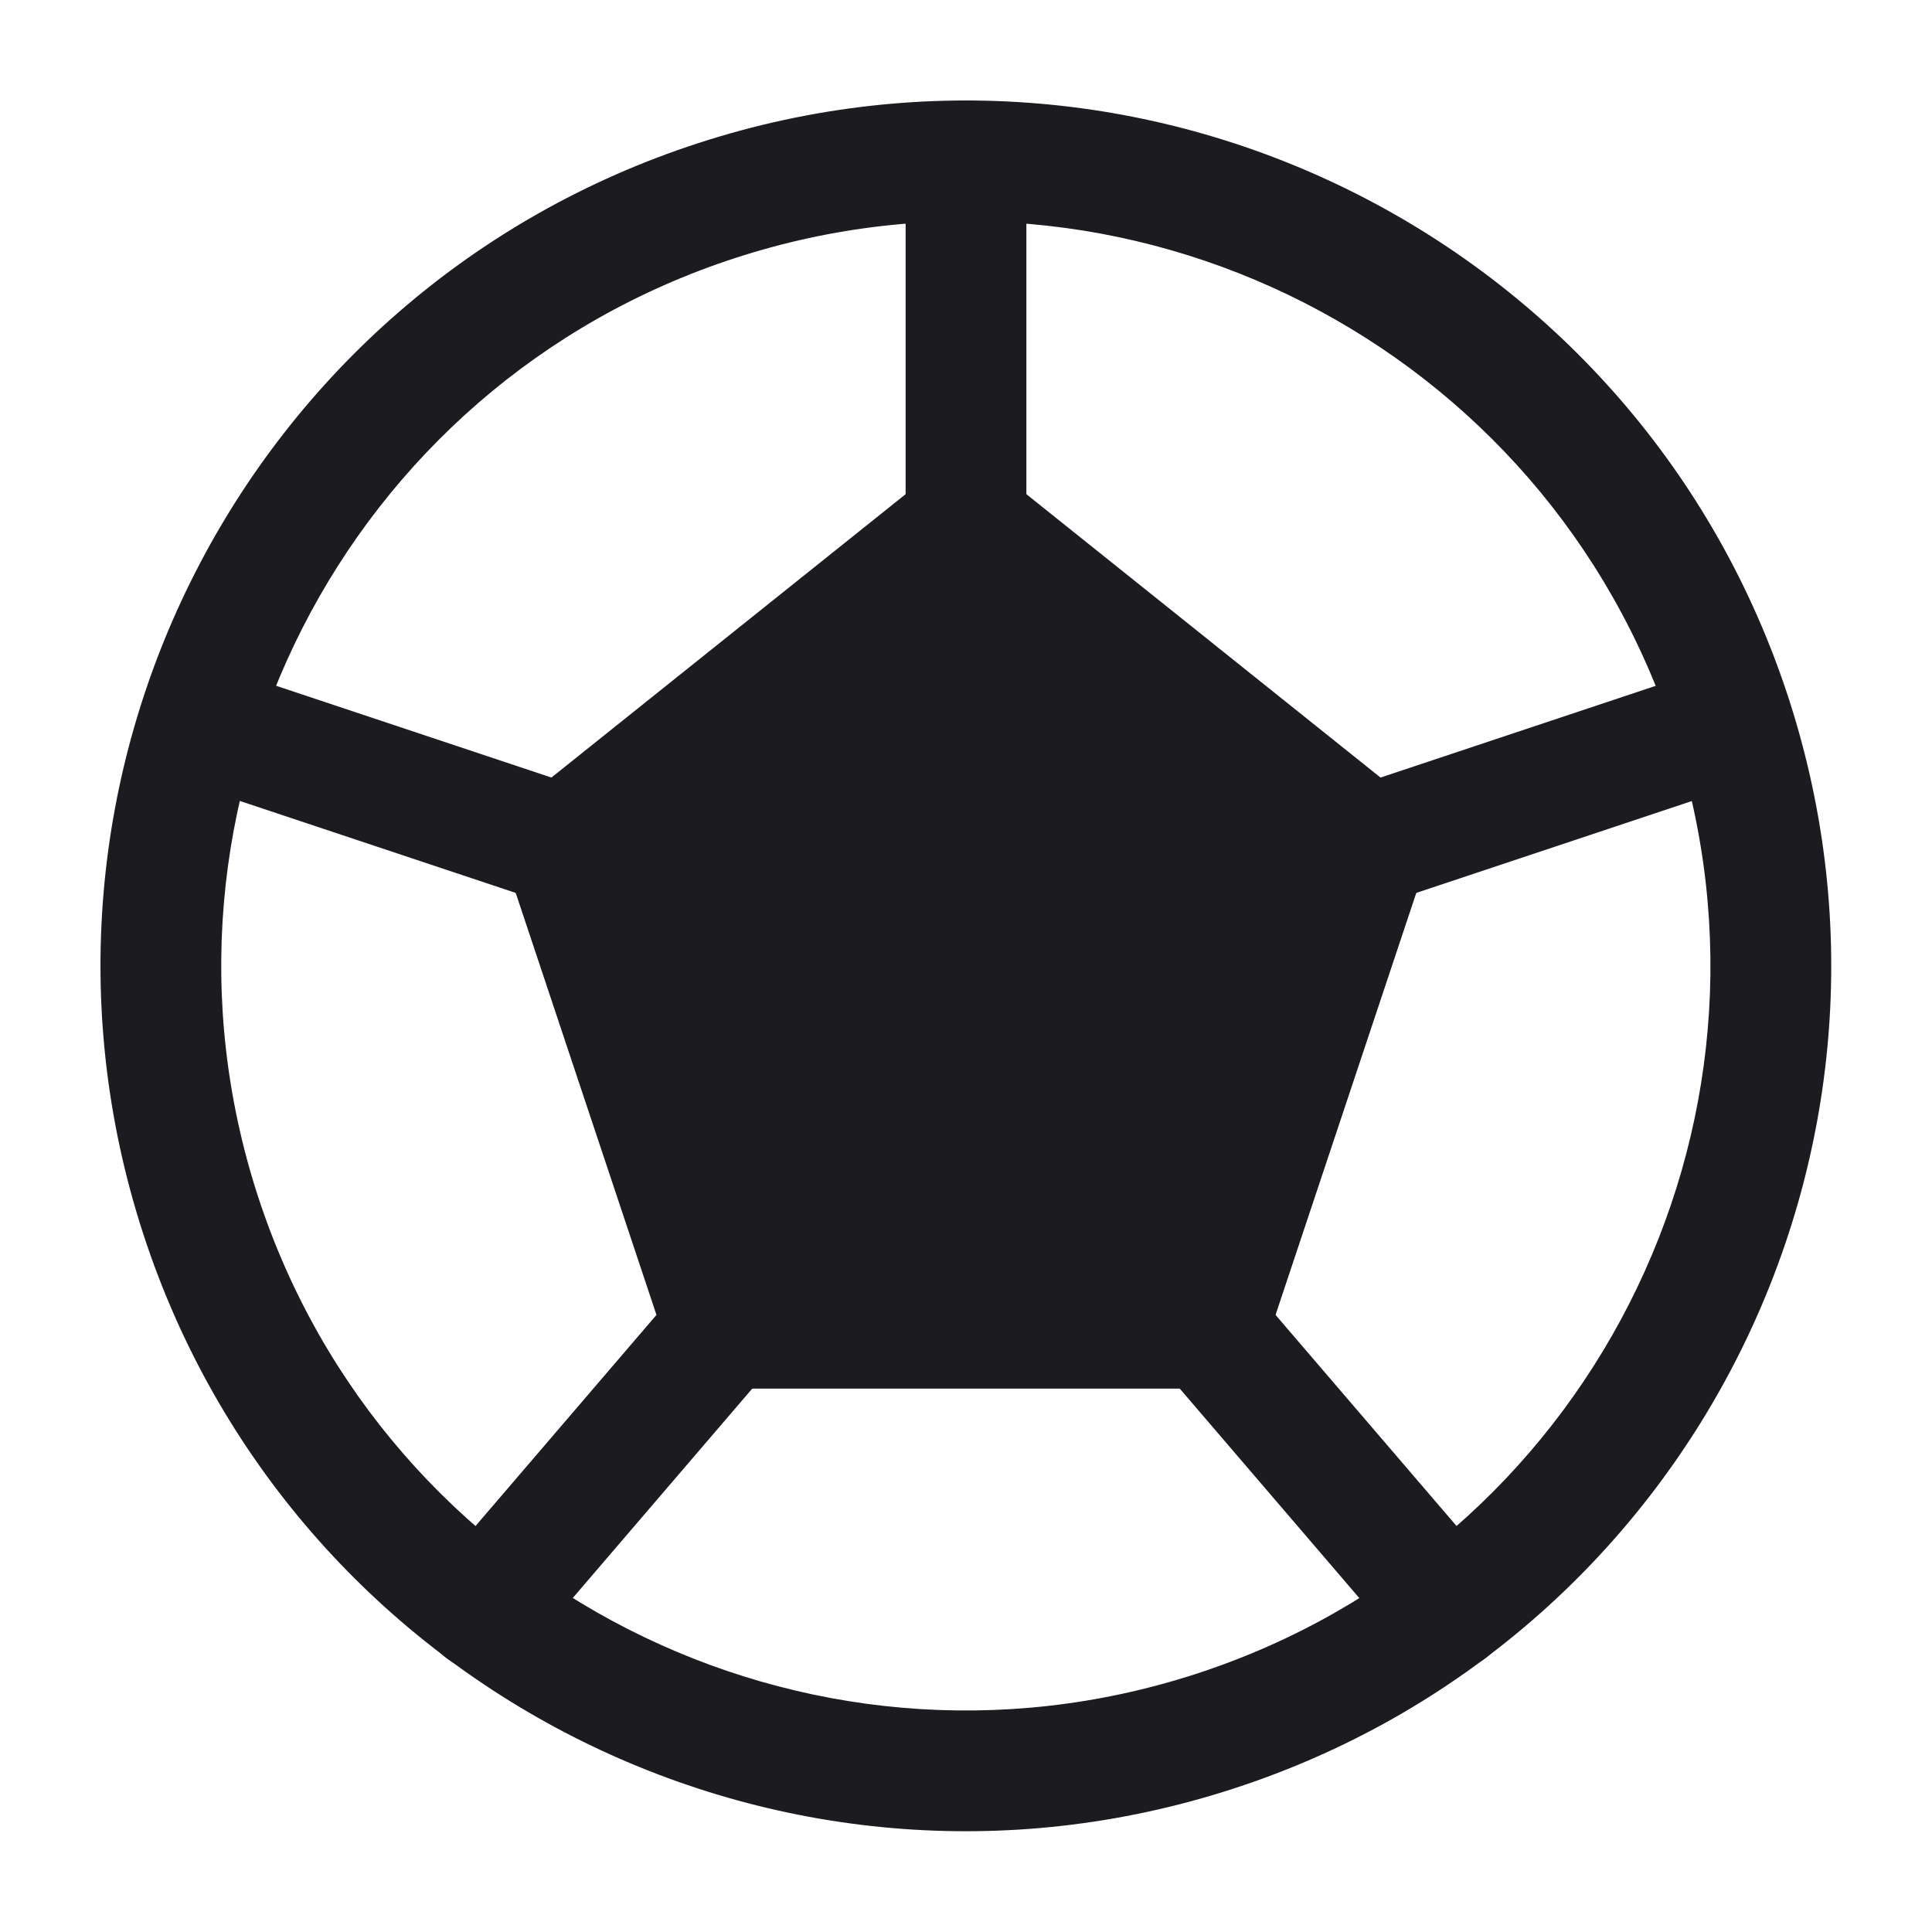
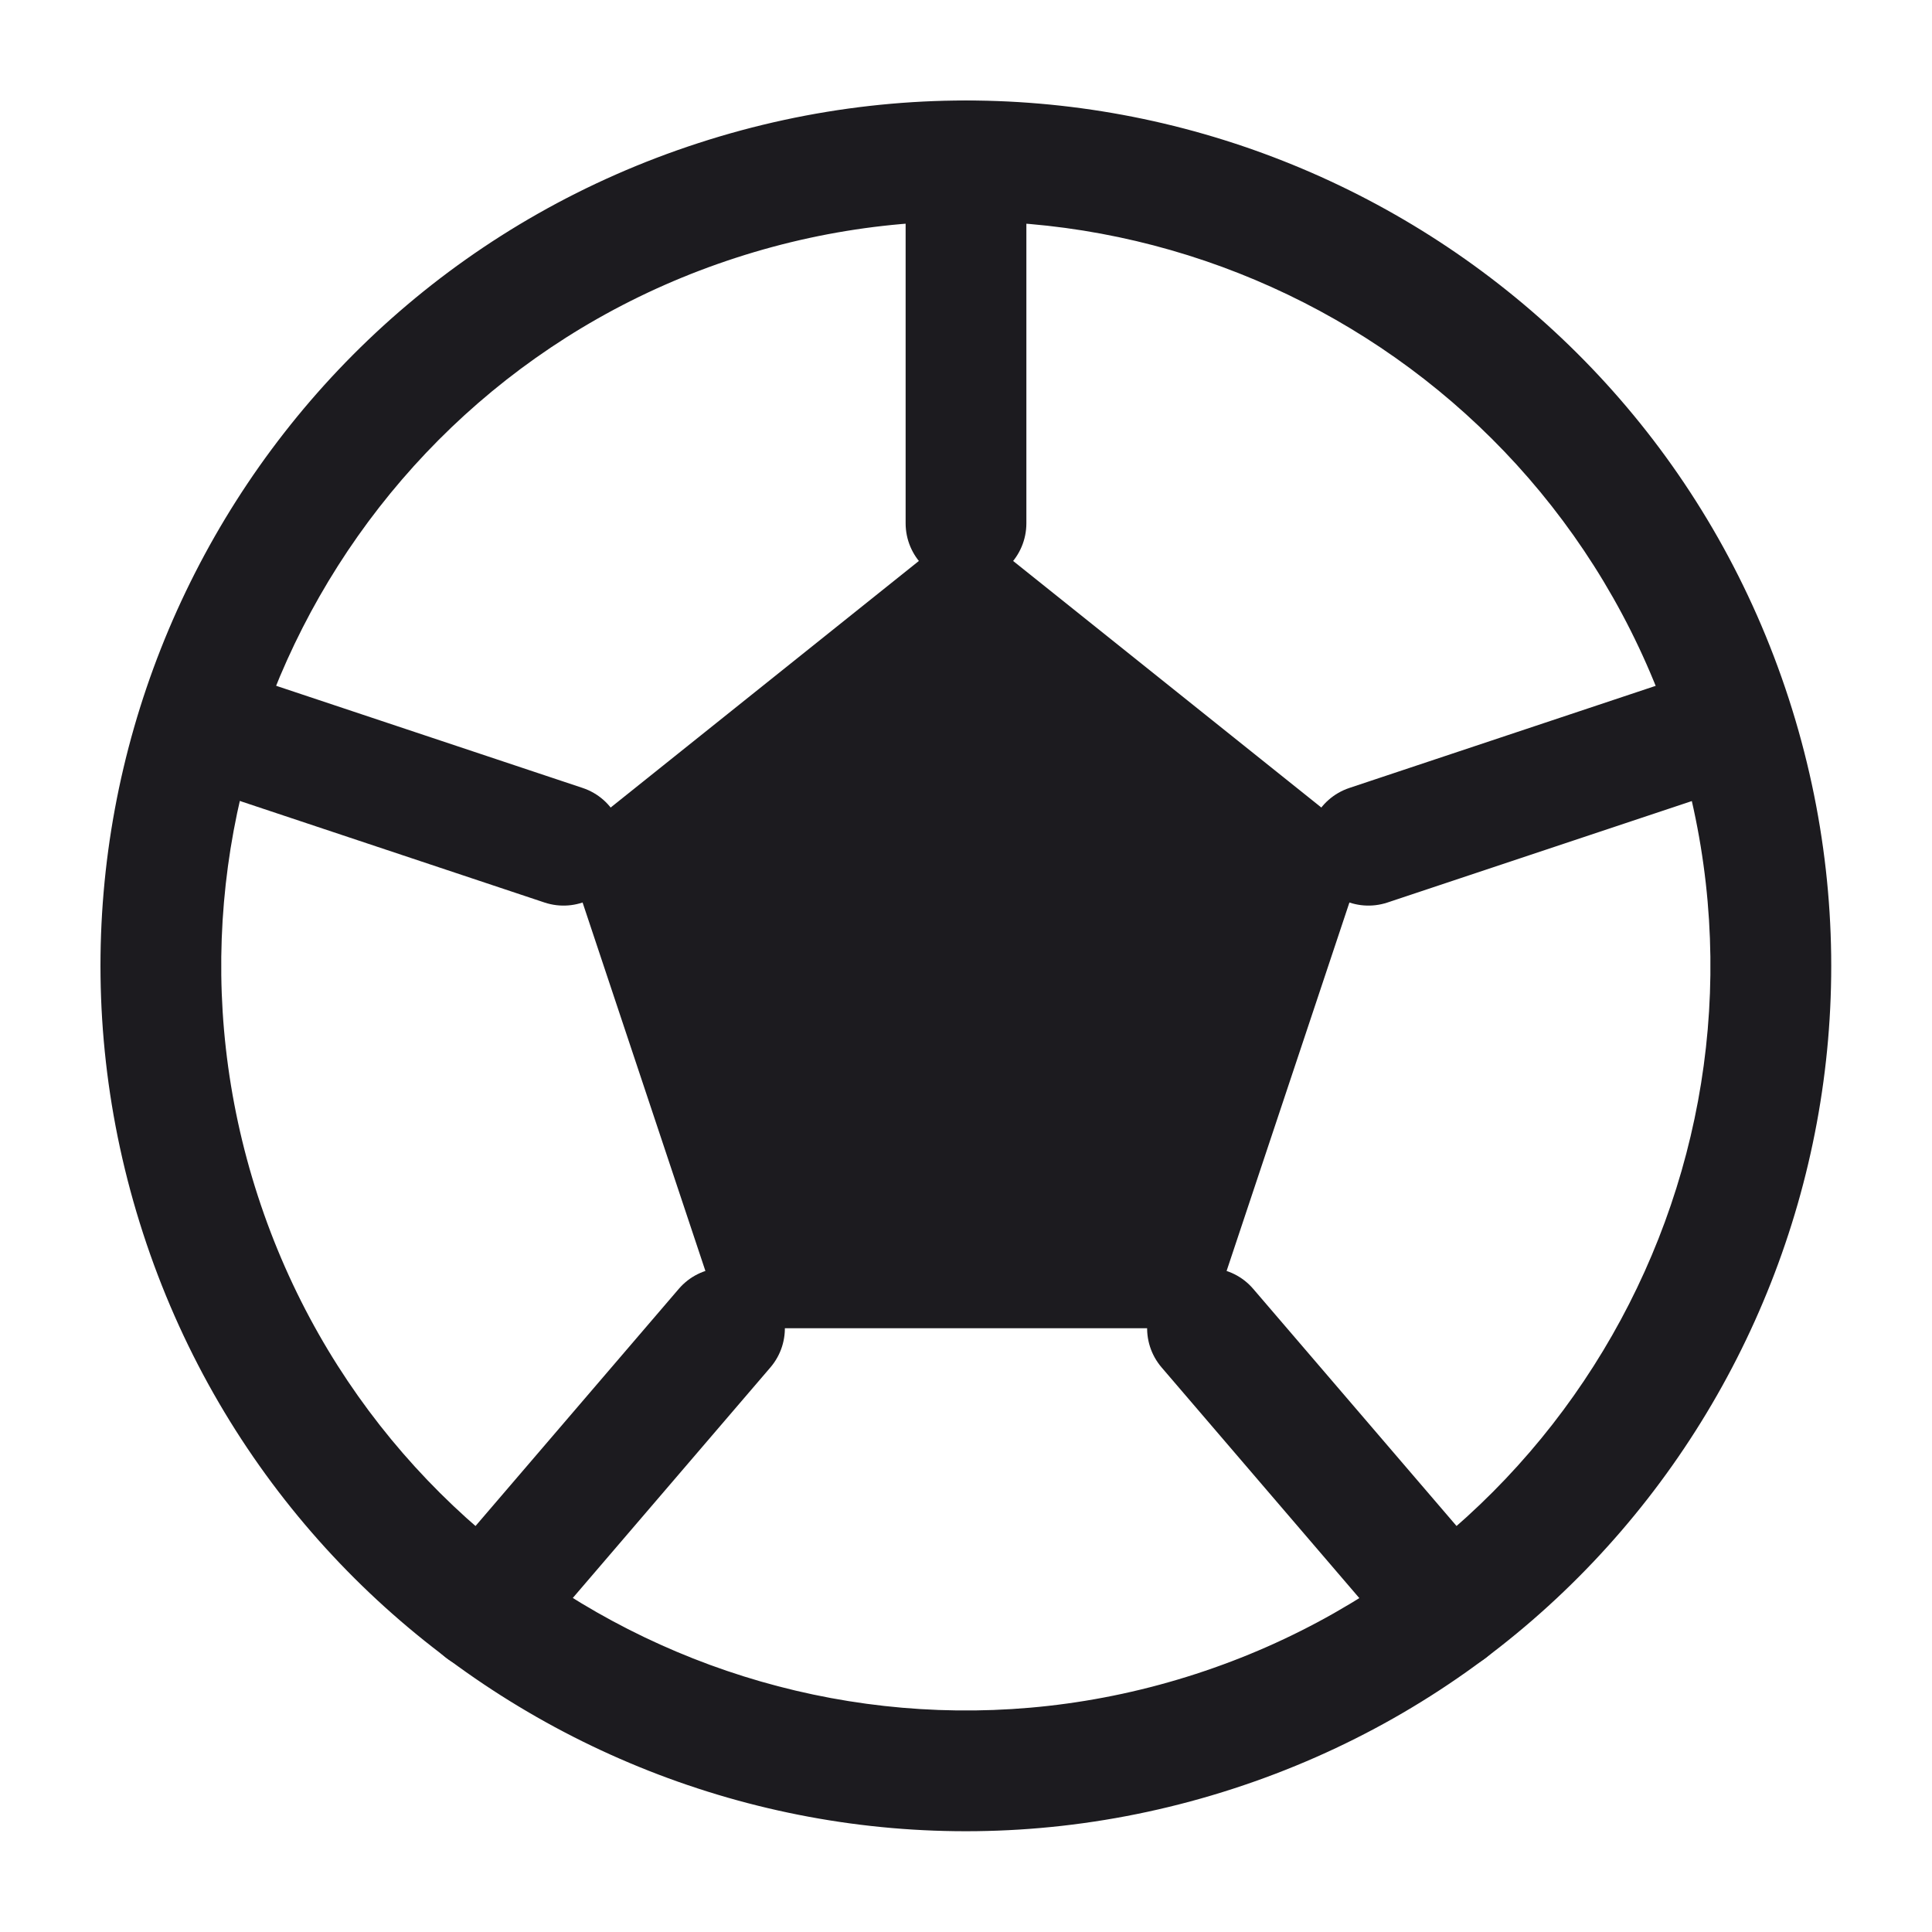
<svg xmlns="http://www.w3.org/2000/svg" width="24" height="24" viewBox="0 0 24 24" fill="none">
  <path fill-rule="evenodd" clip-rule="evenodd" d="M8.677 1.777C14.32 -0.056 20.387 3.029 22.22 8.677C24.052 14.32 20.968 20.388 15.319 22.22C9.676 24.053 3.609 20.963 1.777 15.32L2.49 15.088L1.777 15.32C-0.056 9.677 3.028 3.61 8.677 1.777M20.793 9.14C19.216 4.281 13.996 1.626 9.14 3.203L9.14 3.203C4.281 4.78 1.626 10 3.203 14.856C4.78 19.711 10.001 22.371 14.856 20.794L14.856 20.794C19.715 19.217 22.37 13.996 20.793 9.141L20.793 9.14Z" fill="#1C1B1F" />
  <path d="M17 10.5L12 6.5L7 10.5L9 16.5H15L17 10.5Z" fill="#1C1B1F" />
-   <path fill-rule="evenodd" clip-rule="evenodd" d="M11.531 5.914C11.805 5.695 12.195 5.695 12.469 5.914L17.468 9.914C17.714 10.111 17.811 10.439 17.712 10.737L15.711 16.737C15.609 17.043 15.323 17.25 15 17.25H9C8.677 17.25 8.391 17.043 8.289 16.737L6.288 10.737C6.189 10.439 6.286 10.111 6.531 9.914L11.531 5.914ZM7.877 10.759L9.541 15.75H14.459L16.123 10.759L12 7.46L7.877 10.759Z" fill="#1C1B1F" />
  <path fill-rule="evenodd" clip-rule="evenodd" d="M22.212 8.763C22.343 9.156 22.13 9.58 21.737 9.711L17.237 11.211C16.844 11.342 16.419 11.13 16.288 10.737C16.157 10.344 16.37 9.919 16.763 9.788L21.263 8.288C21.656 8.157 22.081 8.37 22.212 8.763Z" fill="#1C1B1F" />
  <path fill-rule="evenodd" clip-rule="evenodd" d="M14.512 15.931C14.826 15.661 15.3 15.697 15.569 16.012L18.57 19.512C18.839 19.826 18.803 20.3 18.488 20.57C18.174 20.839 17.7 20.803 17.431 20.488L14.431 16.988C14.161 16.674 14.197 16.2 14.512 15.931Z" fill="#1C1B1F" />
  <path fill-rule="evenodd" clip-rule="evenodd" d="M9.488 15.931C9.803 16.2 9.839 16.674 9.569 16.988L6.569 20.488C6.3 20.803 5.826 20.839 5.512 20.57C5.197 20.3 5.161 19.826 5.431 19.512L8.431 16.012C8.7 15.697 9.174 15.661 9.488 15.931Z" fill="#1C1B1F" />
  <path fill-rule="evenodd" clip-rule="evenodd" d="M1.788 8.763C1.919 8.37 2.344 8.157 2.737 8.288L7.237 9.788C7.63 9.919 7.842 10.344 7.712 10.737C7.581 11.13 7.156 11.342 6.763 11.211L2.263 9.711C1.87 9.58 1.657 9.156 1.788 8.763Z" fill="#1C1B1F" />
  <path fill-rule="evenodd" clip-rule="evenodd" d="M12 1.25C12.414 1.25 12.75 1.586 12.75 2V6.5C12.75 6.914 12.414 7.25 12 7.25C11.586 7.25 11.25 6.914 11.25 6.5V2C11.25 1.586 11.586 1.25 12 1.25Z" fill="#1C1B1F" />
</svg>